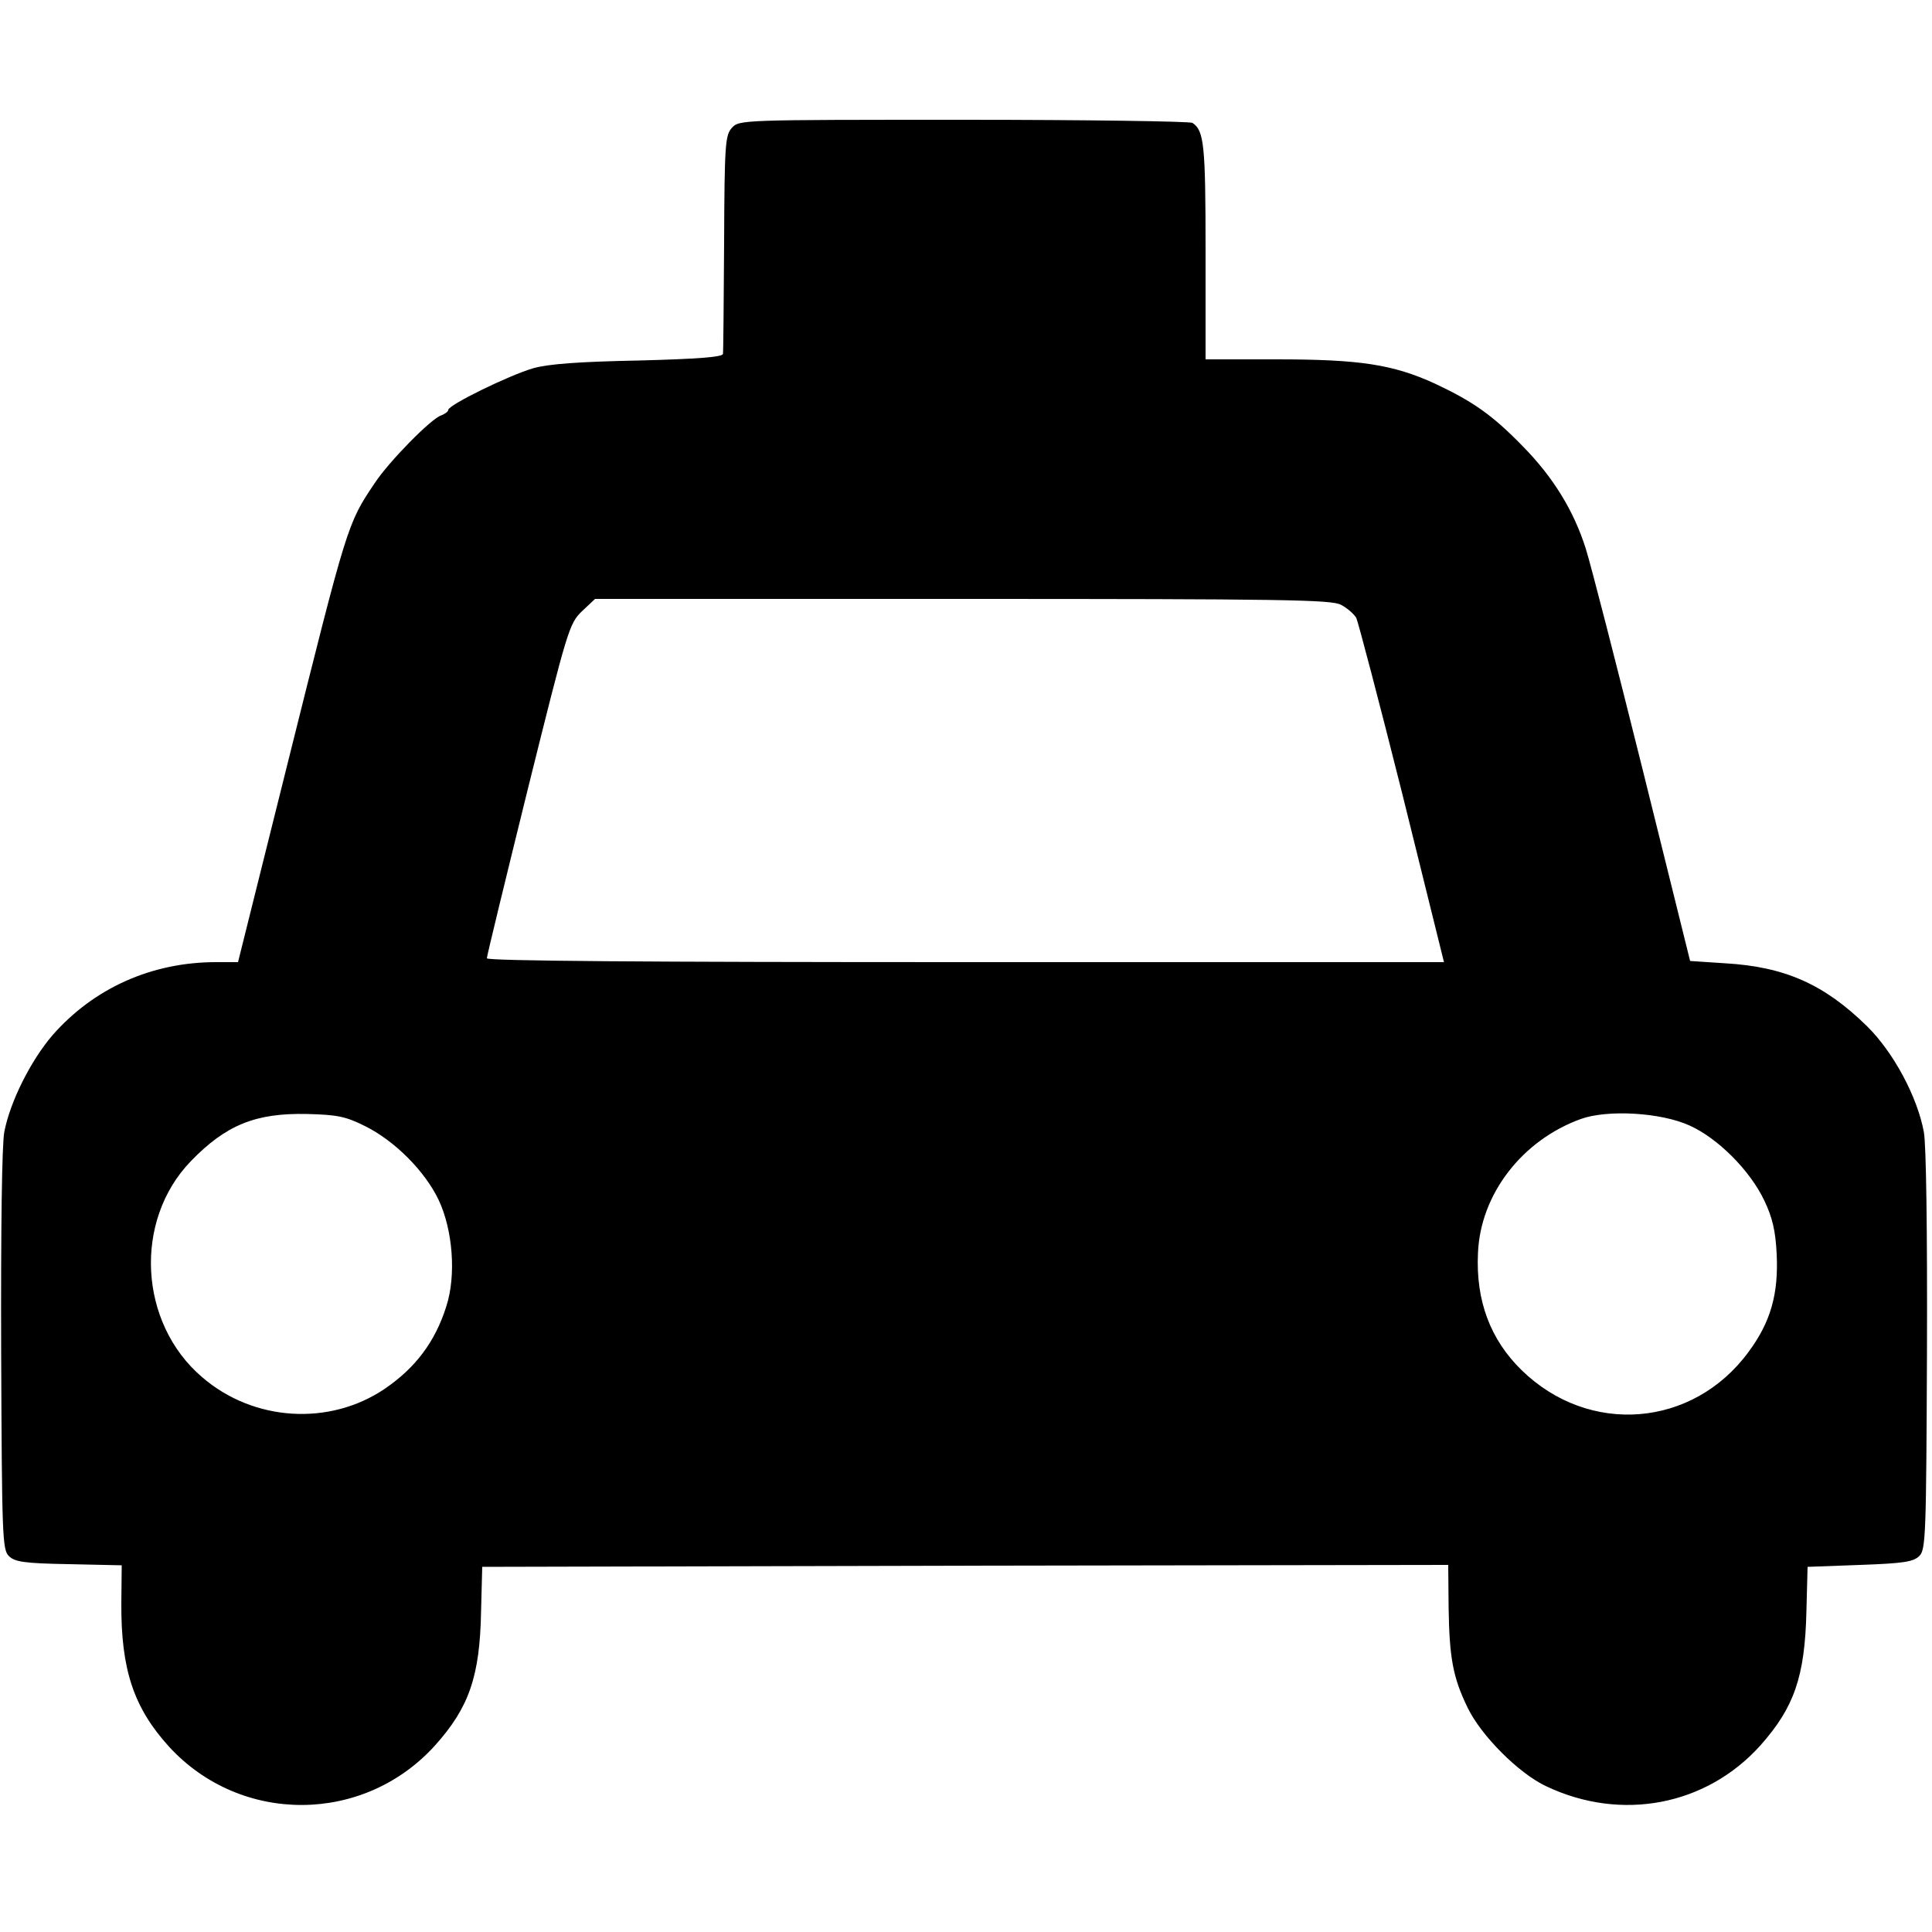
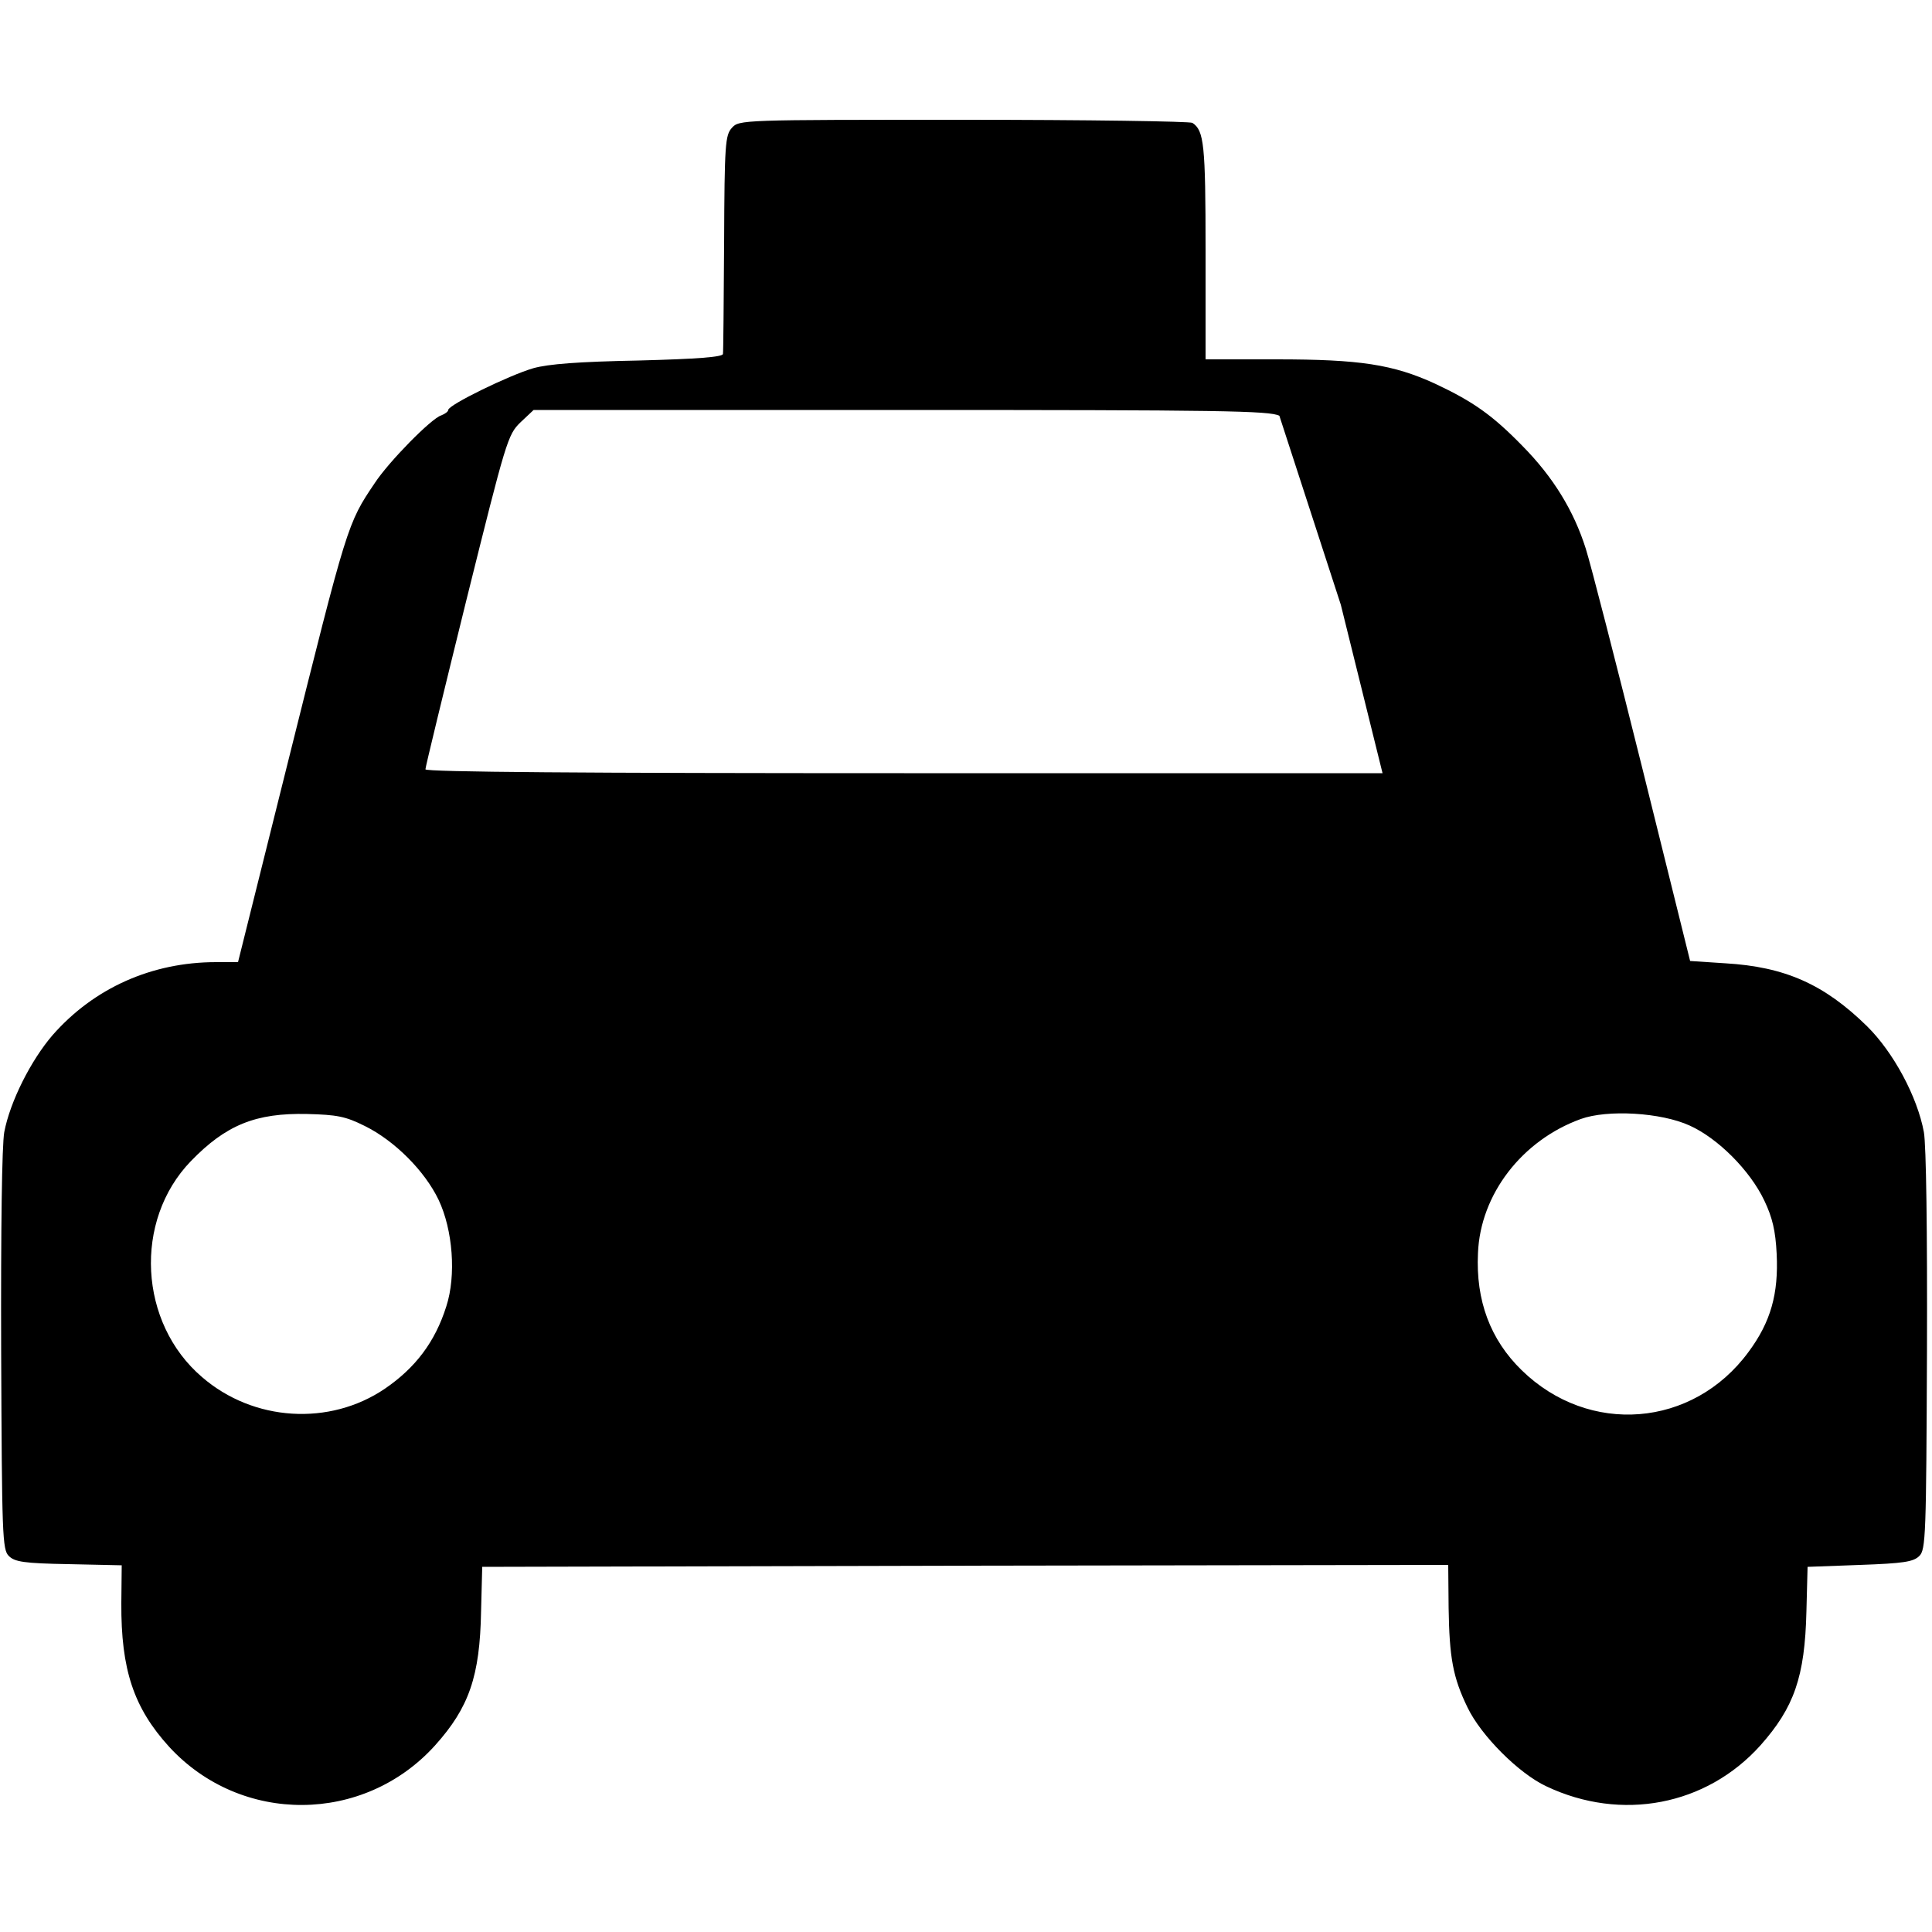
<svg xmlns="http://www.w3.org/2000/svg" version="1.0" width="500pt" height="500pt" viewBox="0 0 500 500" preserveAspectRatio="xMidYMid meet">
  <g transform="translate(0,500) scale(0.1,-0.1)" fill="#000000" stroke="none">
-     <path d="M1894 4669 c-17 -19 -19 -41 -20 -297 -1 -153 -2 -282 -3 -288 -1 -8 -66 -13 -218 -17 -156 -3 -234 -9 -273 -20 -62 -18 -220 -95 -220 -108 0 -4 -8 -10 -18 -14 -25 -7 -136 -120 -172 -175 -71 -105 -71 -106 -226 -727 l-128 -513 -57 0 c-166 0 -316 -67 -423 -189 -56 -65 -110 -172 -125 -251 -6 -34 -9 -246 -8 -567 2 -477 3 -514 20 -530 15 -15 39 -19 155 -21 l137 -3 -1 -98 c-1 -172 32 -271 124 -372 186 -202 504 -200 688 4 88 98 116 179 119 347 l3 115 1250 3 1250 2 1 -111 c2 -129 11 -180 49 -258 35 -73 133 -171 204 -204 194 -92 414 -50 554 106 87 98 115 177 119 347 l3 115 136 5 c112 4 138 8 153 23 17 16 18 54 20 530 1 313 -2 533 -8 567 -17 92 -79 207 -147 274 -111 109 -213 154 -367 163 l-91 6 -123 496 c-68 273 -134 530 -147 571 -31 98 -84 185 -164 266 -78 80 -128 115 -226 161 -109 50 -195 63 -410 63 l-184 0 0 281 c0 276 -4 311 -34 331 -6 4 -272 8 -592 8 -577 0 -581 0 -600 -21z m1576 -1234 c16 -8 34 -24 40 -34 5 -11 59 -216 119 -455 l108 -436 -1238 0 c-826 0 -1239 3 -1239 10 0 6 48 203 106 438 103 414 107 428 140 460 l34 32 950 0 c829 0 955 -2 980 -15z m-2526 -1349 c77 -38 155 -116 191 -191 37 -78 46 -196 20 -276 -29 -92 -80 -159 -159 -213 -143 -97 -340 -85 -473 30 -164 140 -178 405 -29 559 91 94 168 125 301 122 77 -2 99 -6 149 -31z m3429 1 c73 -33 156 -116 193 -194 21 -44 29 -78 32 -138 5 -103 -15 -176 -73 -254 -144 -196 -413 -217 -587 -47 -81 79 -119 180 -113 303 6 152 114 292 266 347 69 25 208 17 282 -17z" />
+     <path d="M1894 4669 c-17 -19 -19 -41 -20 -297 -1 -153 -2 -282 -3 -288 -1 -8 -66 -13 -218 -17 -156 -3 -234 -9 -273 -20 -62 -18 -220 -95 -220 -108 0 -4 -8 -10 -18 -14 -25 -7 -136 -120 -172 -175 -71 -105 -71 -106 -226 -727 l-128 -513 -57 0 c-166 0 -316 -67 -423 -189 -56 -65 -110 -172 -125 -251 -6 -34 -9 -246 -8 -567 2 -477 3 -514 20 -530 15 -15 39 -19 155 -21 l137 -3 -1 -98 c-1 -172 32 -271 124 -372 186 -202 504 -200 688 4 88 98 116 179 119 347 l3 115 1250 3 1250 2 1 -111 c2 -129 11 -180 49 -258 35 -73 133 -171 204 -204 194 -92 414 -50 554 106 87 98 115 177 119 347 l3 115 136 5 c112 4 138 8 153 23 17 16 18 54 20 530 1 313 -2 533 -8 567 -17 92 -79 207 -147 274 -111 109 -213 154 -367 163 l-91 6 -123 496 c-68 273 -134 530 -147 571 -31 98 -84 185 -164 266 -78 80 -128 115 -226 161 -109 50 -195 63 -410 63 l-184 0 0 281 c0 276 -4 311 -34 331 -6 4 -272 8 -592 8 -577 0 -581 0 -600 -21z m1576 -1234 l108 -436 -1238 0 c-826 0 -1239 3 -1239 10 0 6 48 203 106 438 103 414 107 428 140 460 l34 32 950 0 c829 0 955 -2 980 -15z m-2526 -1349 c77 -38 155 -116 191 -191 37 -78 46 -196 20 -276 -29 -92 -80 -159 -159 -213 -143 -97 -340 -85 -473 30 -164 140 -178 405 -29 559 91 94 168 125 301 122 77 -2 99 -6 149 -31z m3429 1 c73 -33 156 -116 193 -194 21 -44 29 -78 32 -138 5 -103 -15 -176 -73 -254 -144 -196 -413 -217 -587 -47 -81 79 -119 180 -113 303 6 152 114 292 266 347 69 25 208 17 282 -17z" />
  </g>
</svg>